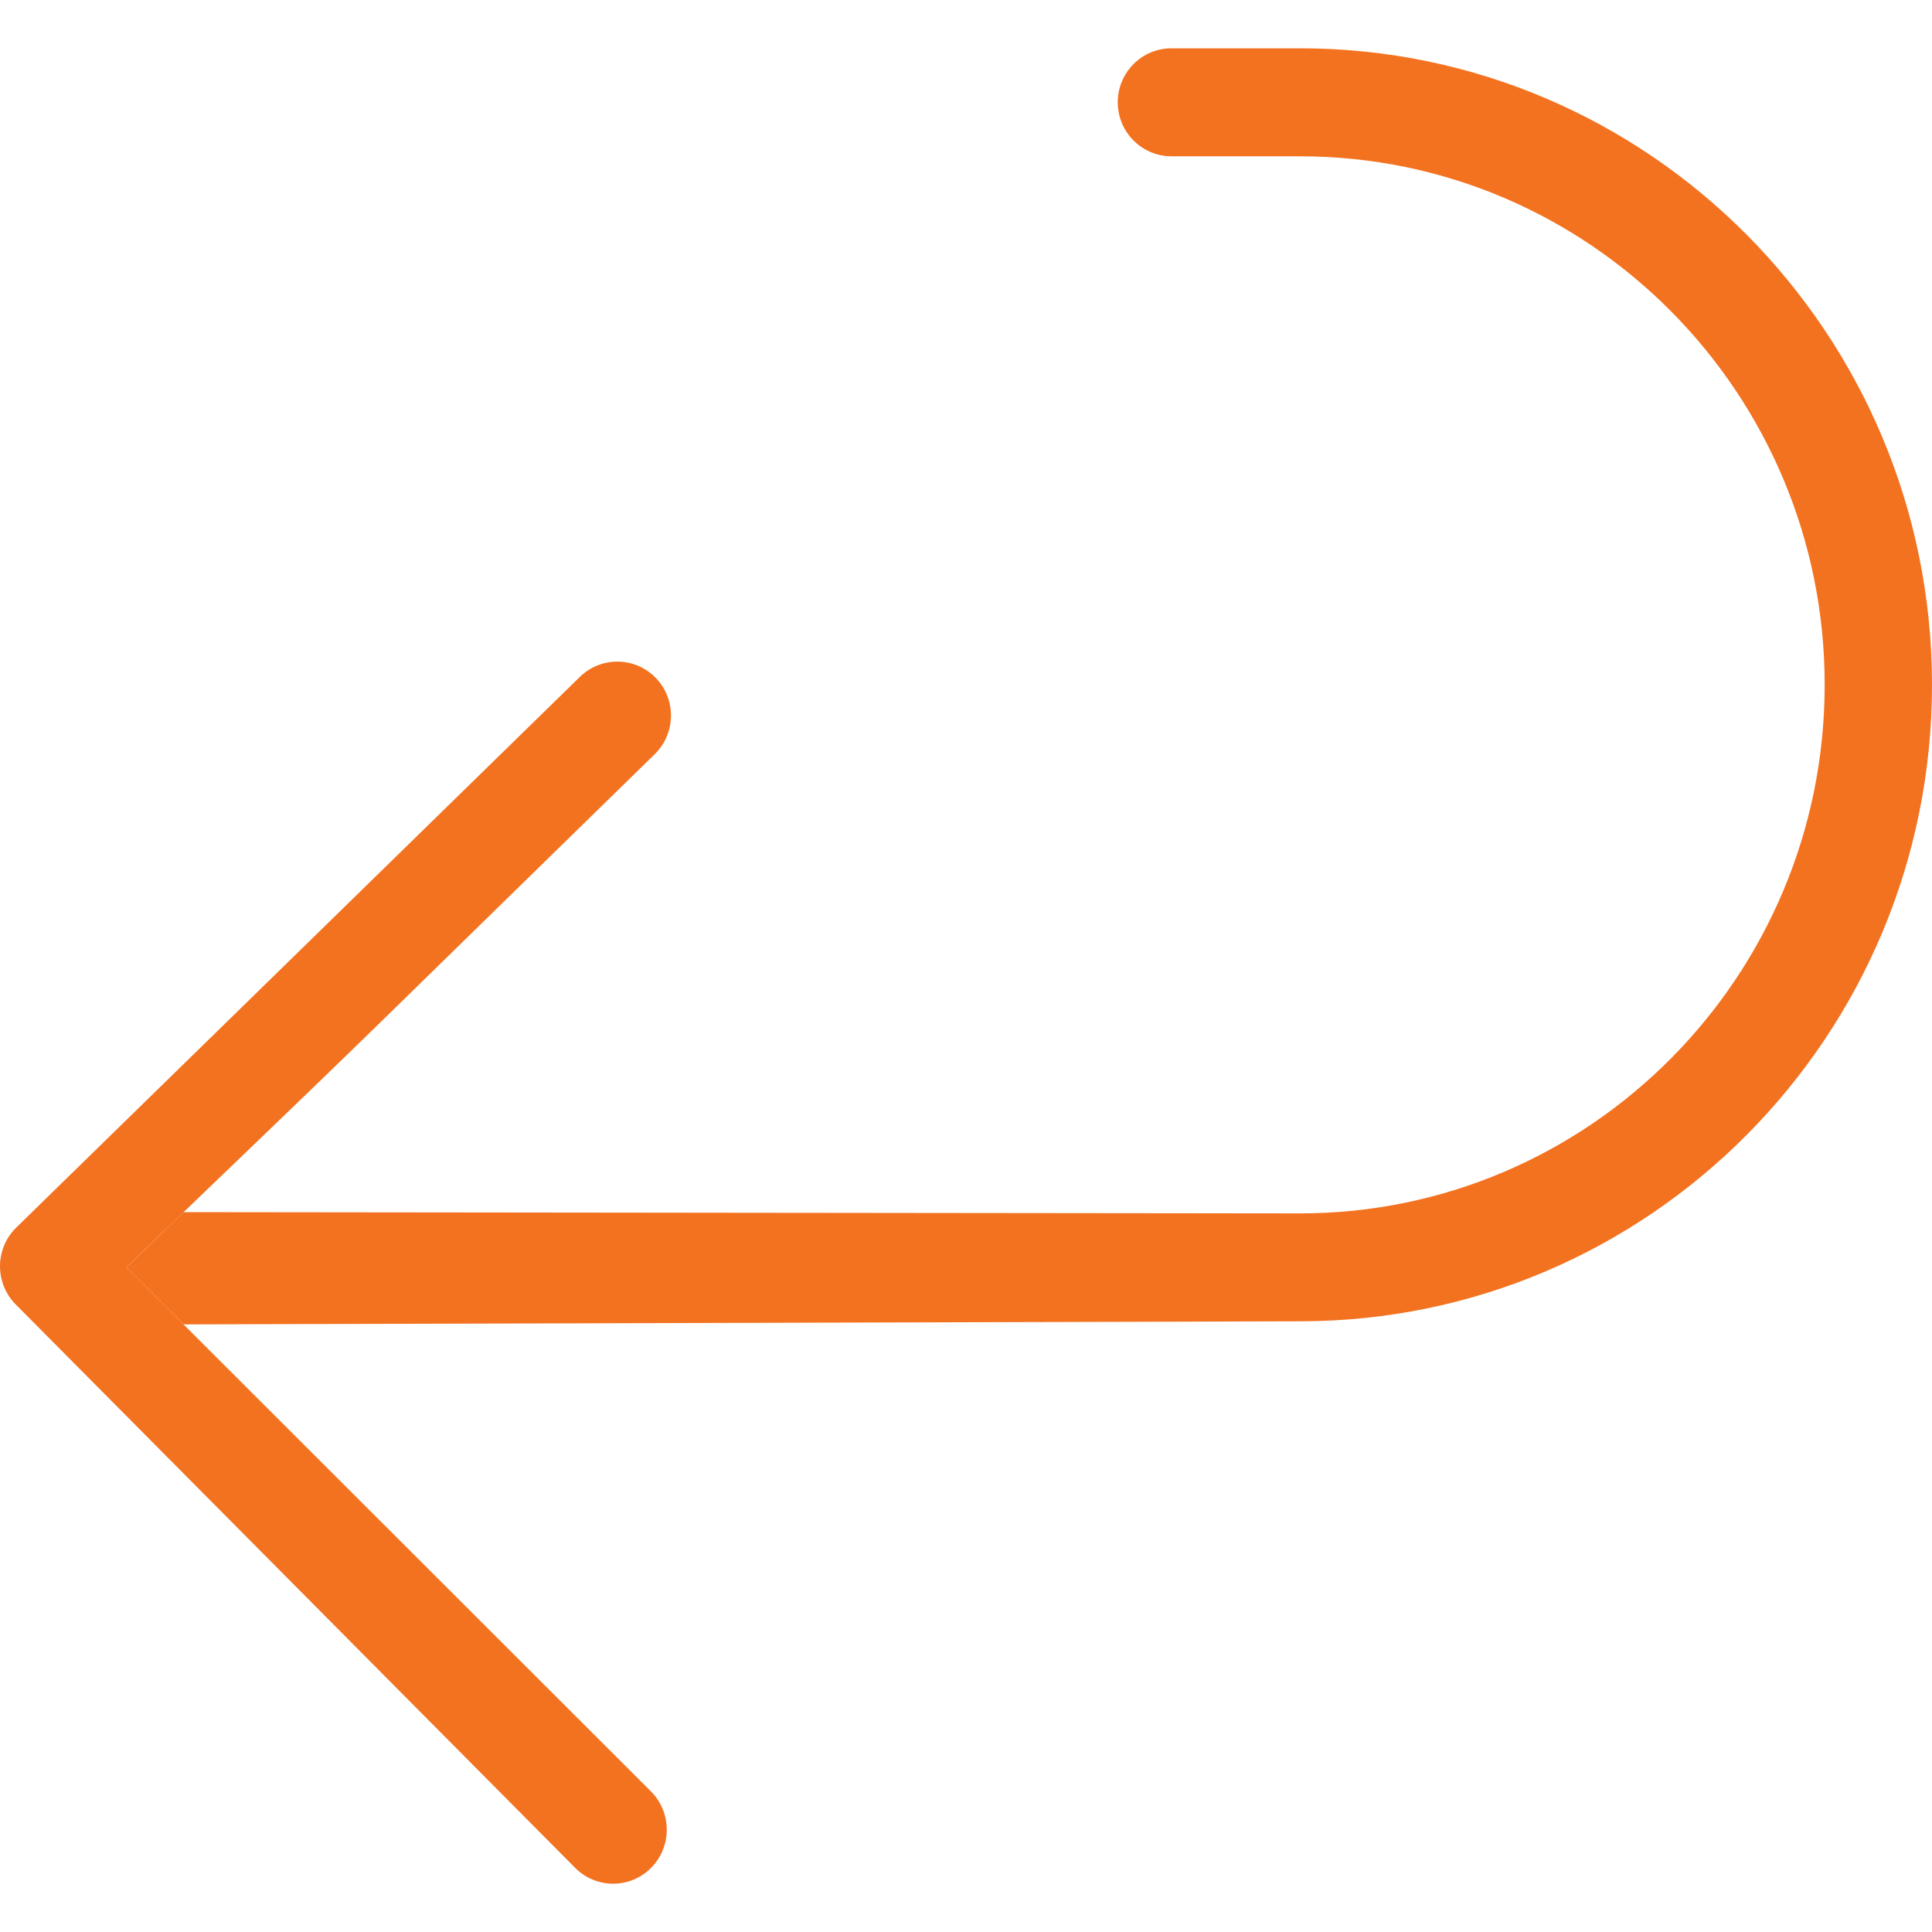
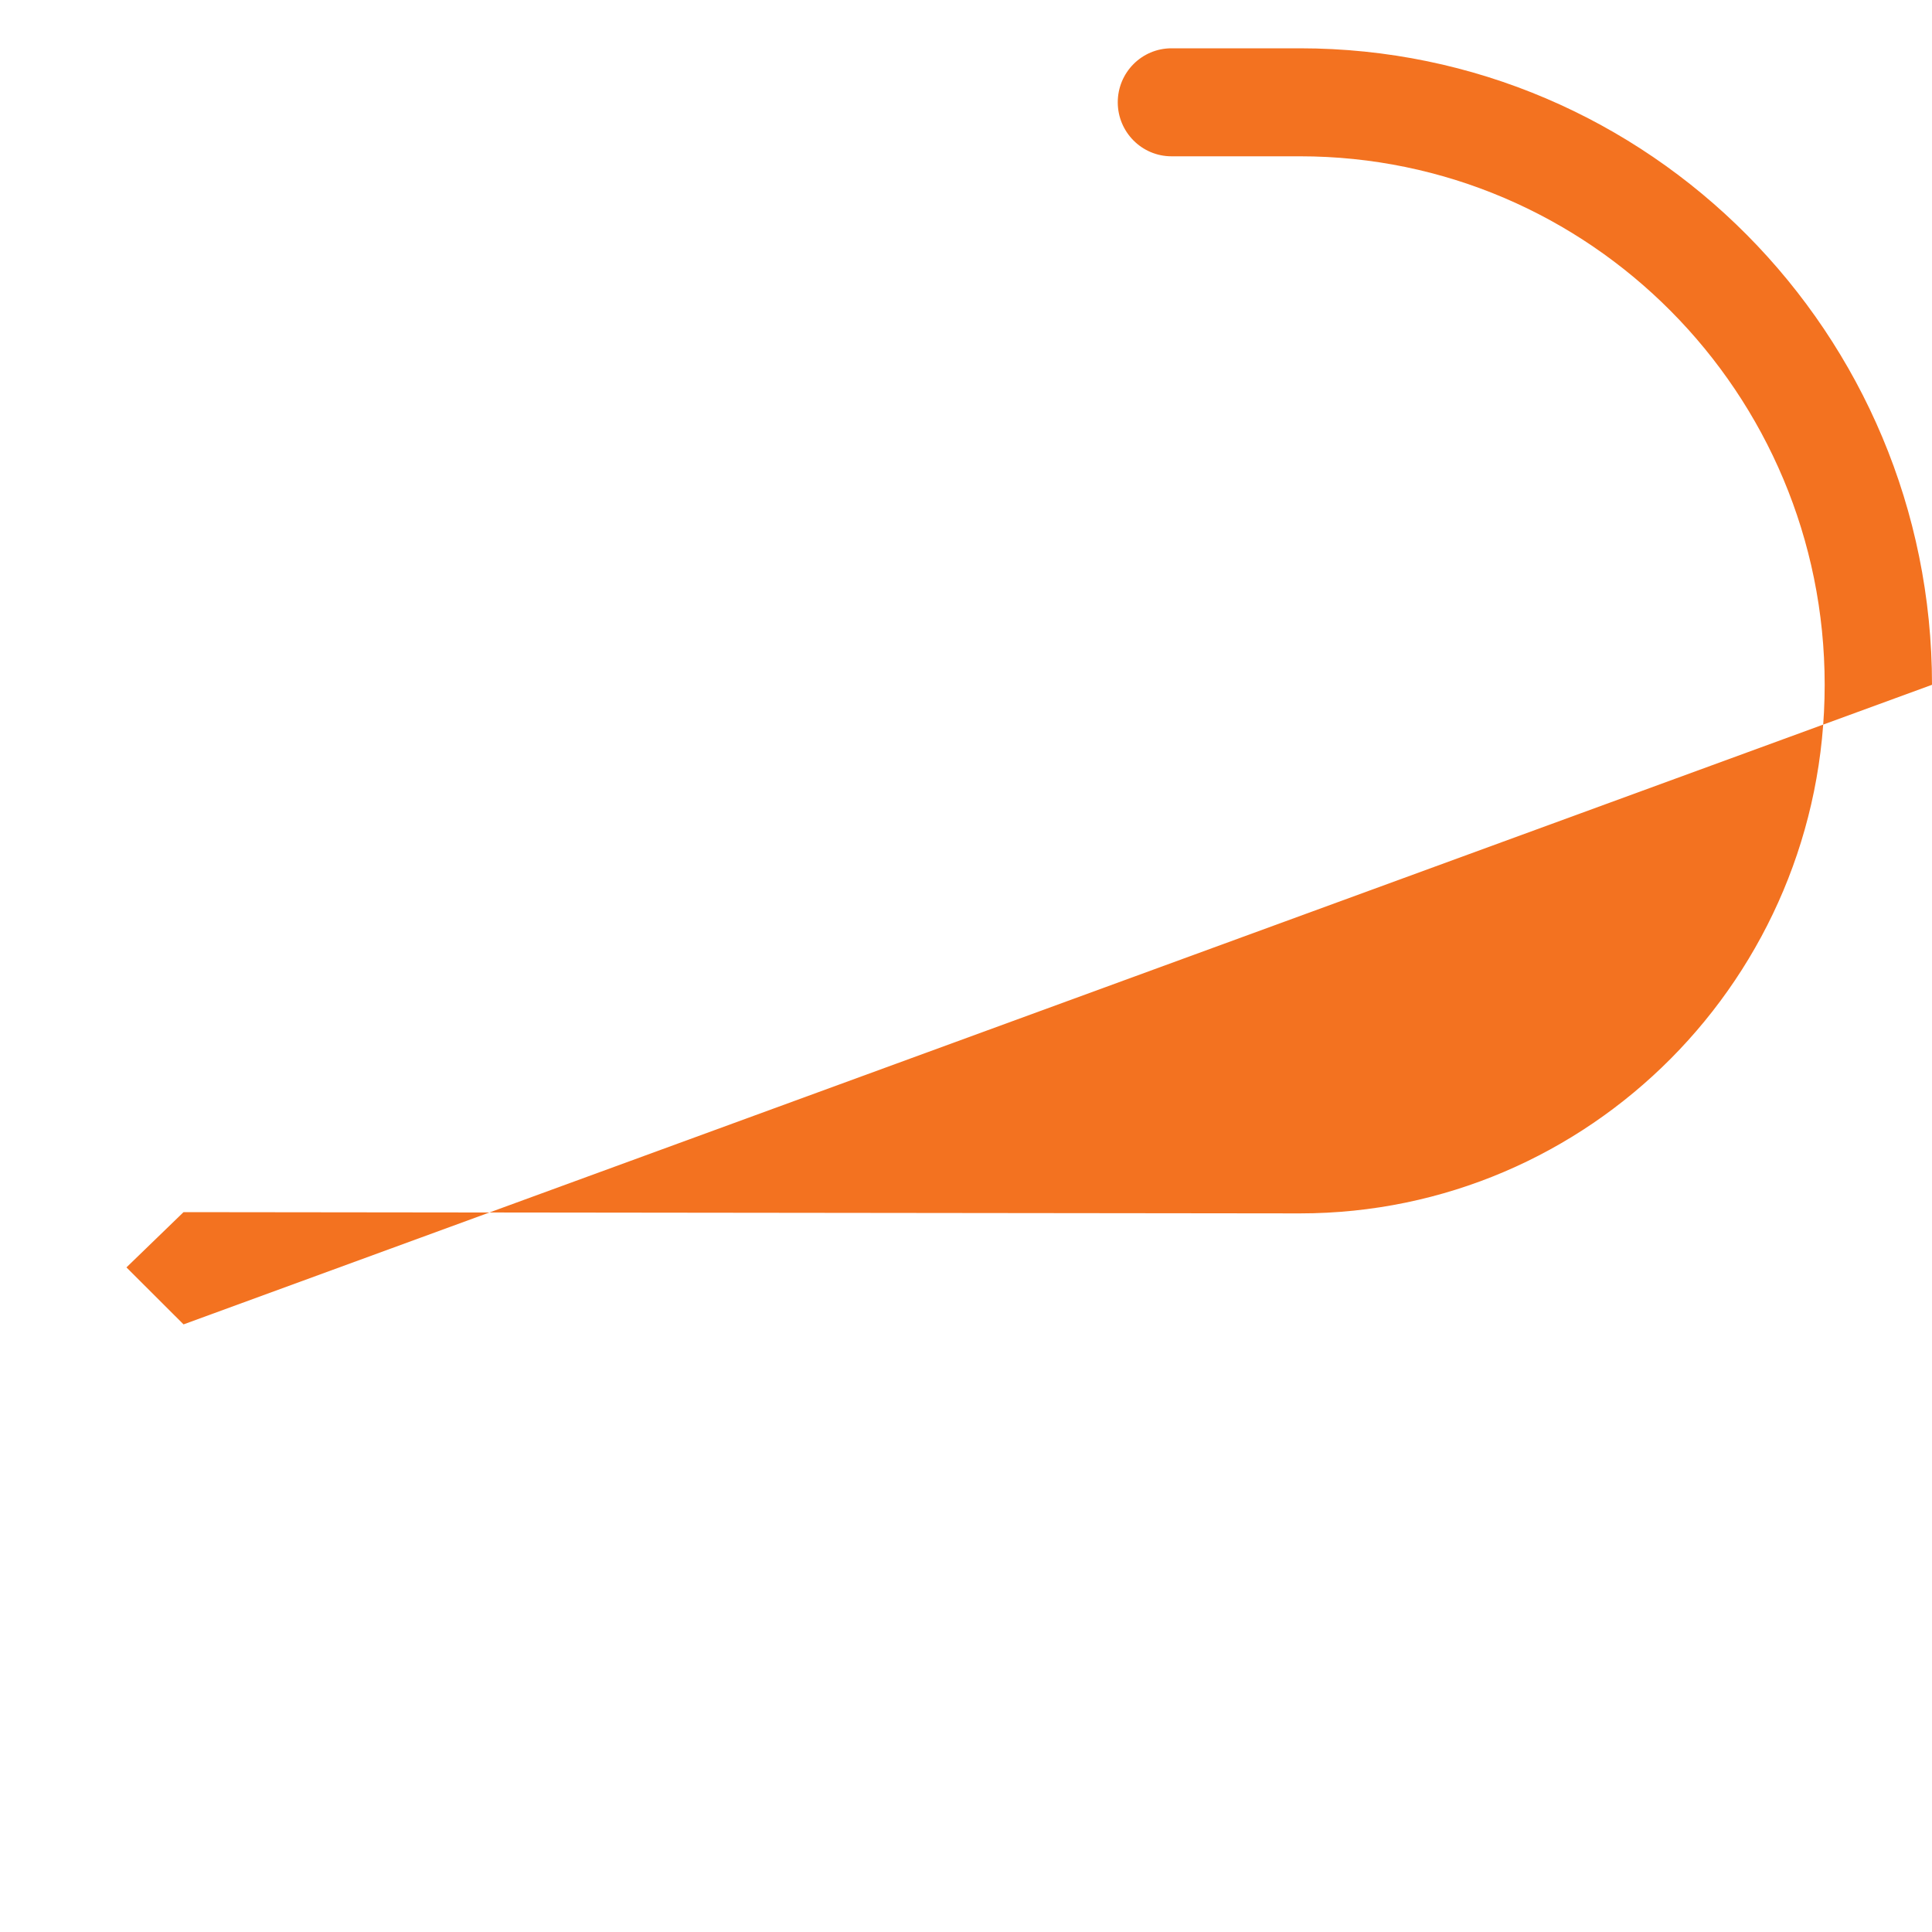
<svg xmlns="http://www.w3.org/2000/svg" fill="#f37220" viewBox="0 0 20 20" height="30" width="30" data-sanitized-focusable="false" data-sanitized-aria-hidden="true" aria-hidden="true" class="icon icon-accordion">
-   <path d="M11.571 1.059C11.571 0.75 11.82 0.5 12.127 0.5H13.457C17.069 0.5 20 3.453 20 7.089C20 10.726 17.069 13.678 13.457 13.678L1.9 13.71L1.309 13.12L1.9 12.548L13.457 12.561C16.454 12.561 18.889 10.11 18.889 7.089C18.889 4.069 16.454 1.618 13.457 1.618H12.127C11.82 1.618 11.571 1.367 11.571 1.059Z" />
-   <path d="M6.003 7.007C6.223 6.792 6.575 6.797 6.789 7.018C7.003 7.239 6.997 7.593 6.777 7.808L6.003 7.007ZM1.309 13.12L6.74 18.546C6.957 18.765 6.956 19.119 6.739 19.337C6.522 19.555 6.17 19.554 5.954 19.336L0.162 13.503C0.057 13.397 -0.001 13.253 2.13868e-05 13.104C0.001 12.954 0.062 12.811 0.169 12.707C0.327 12.553 1.785 11.129 3.204 9.742L6.003 7.007L6.777 7.808L3.979 10.543C2.954 11.544 1.871 12.571 1.309 13.12Z" />
+   <path d="M11.571 1.059C11.571 0.75 11.82 0.5 12.127 0.5H13.457C17.069 0.5 20 3.453 20 7.089L1.9 13.71L1.309 13.12L1.9 12.548L13.457 12.561C16.454 12.561 18.889 10.11 18.889 7.089C18.889 4.069 16.454 1.618 13.457 1.618H12.127C11.82 1.618 11.571 1.367 11.571 1.059Z" />
</svg>